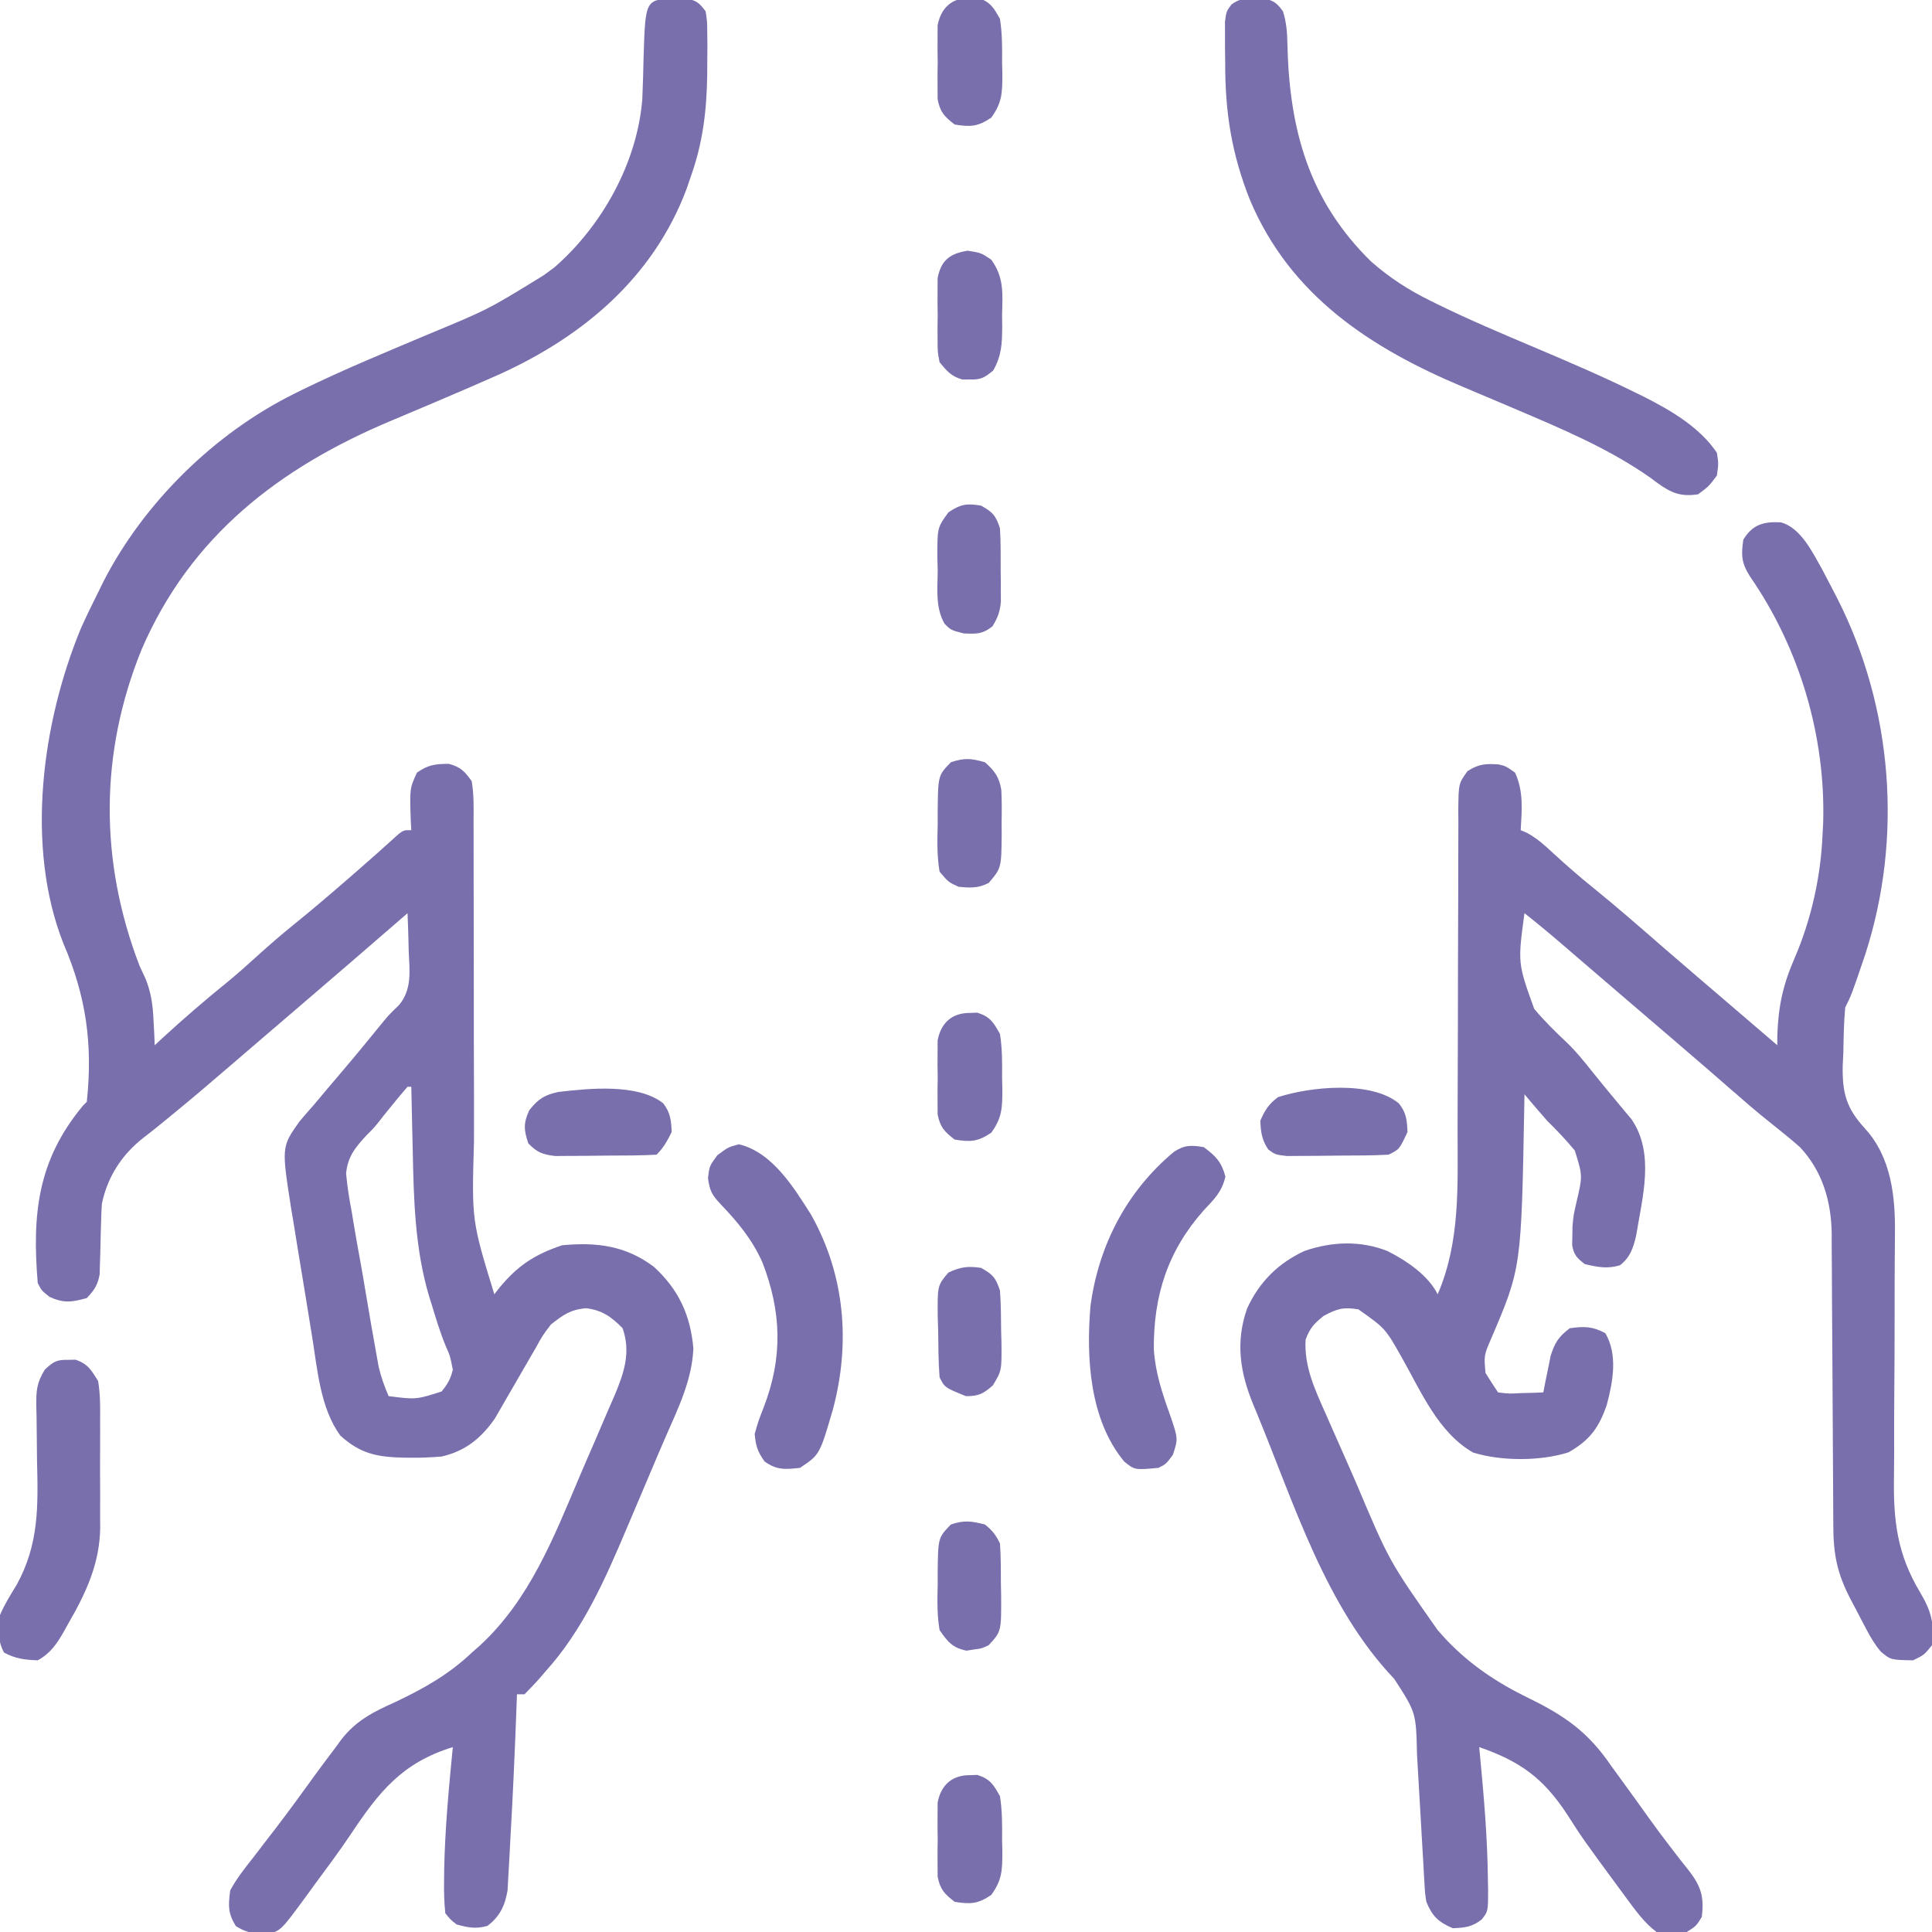
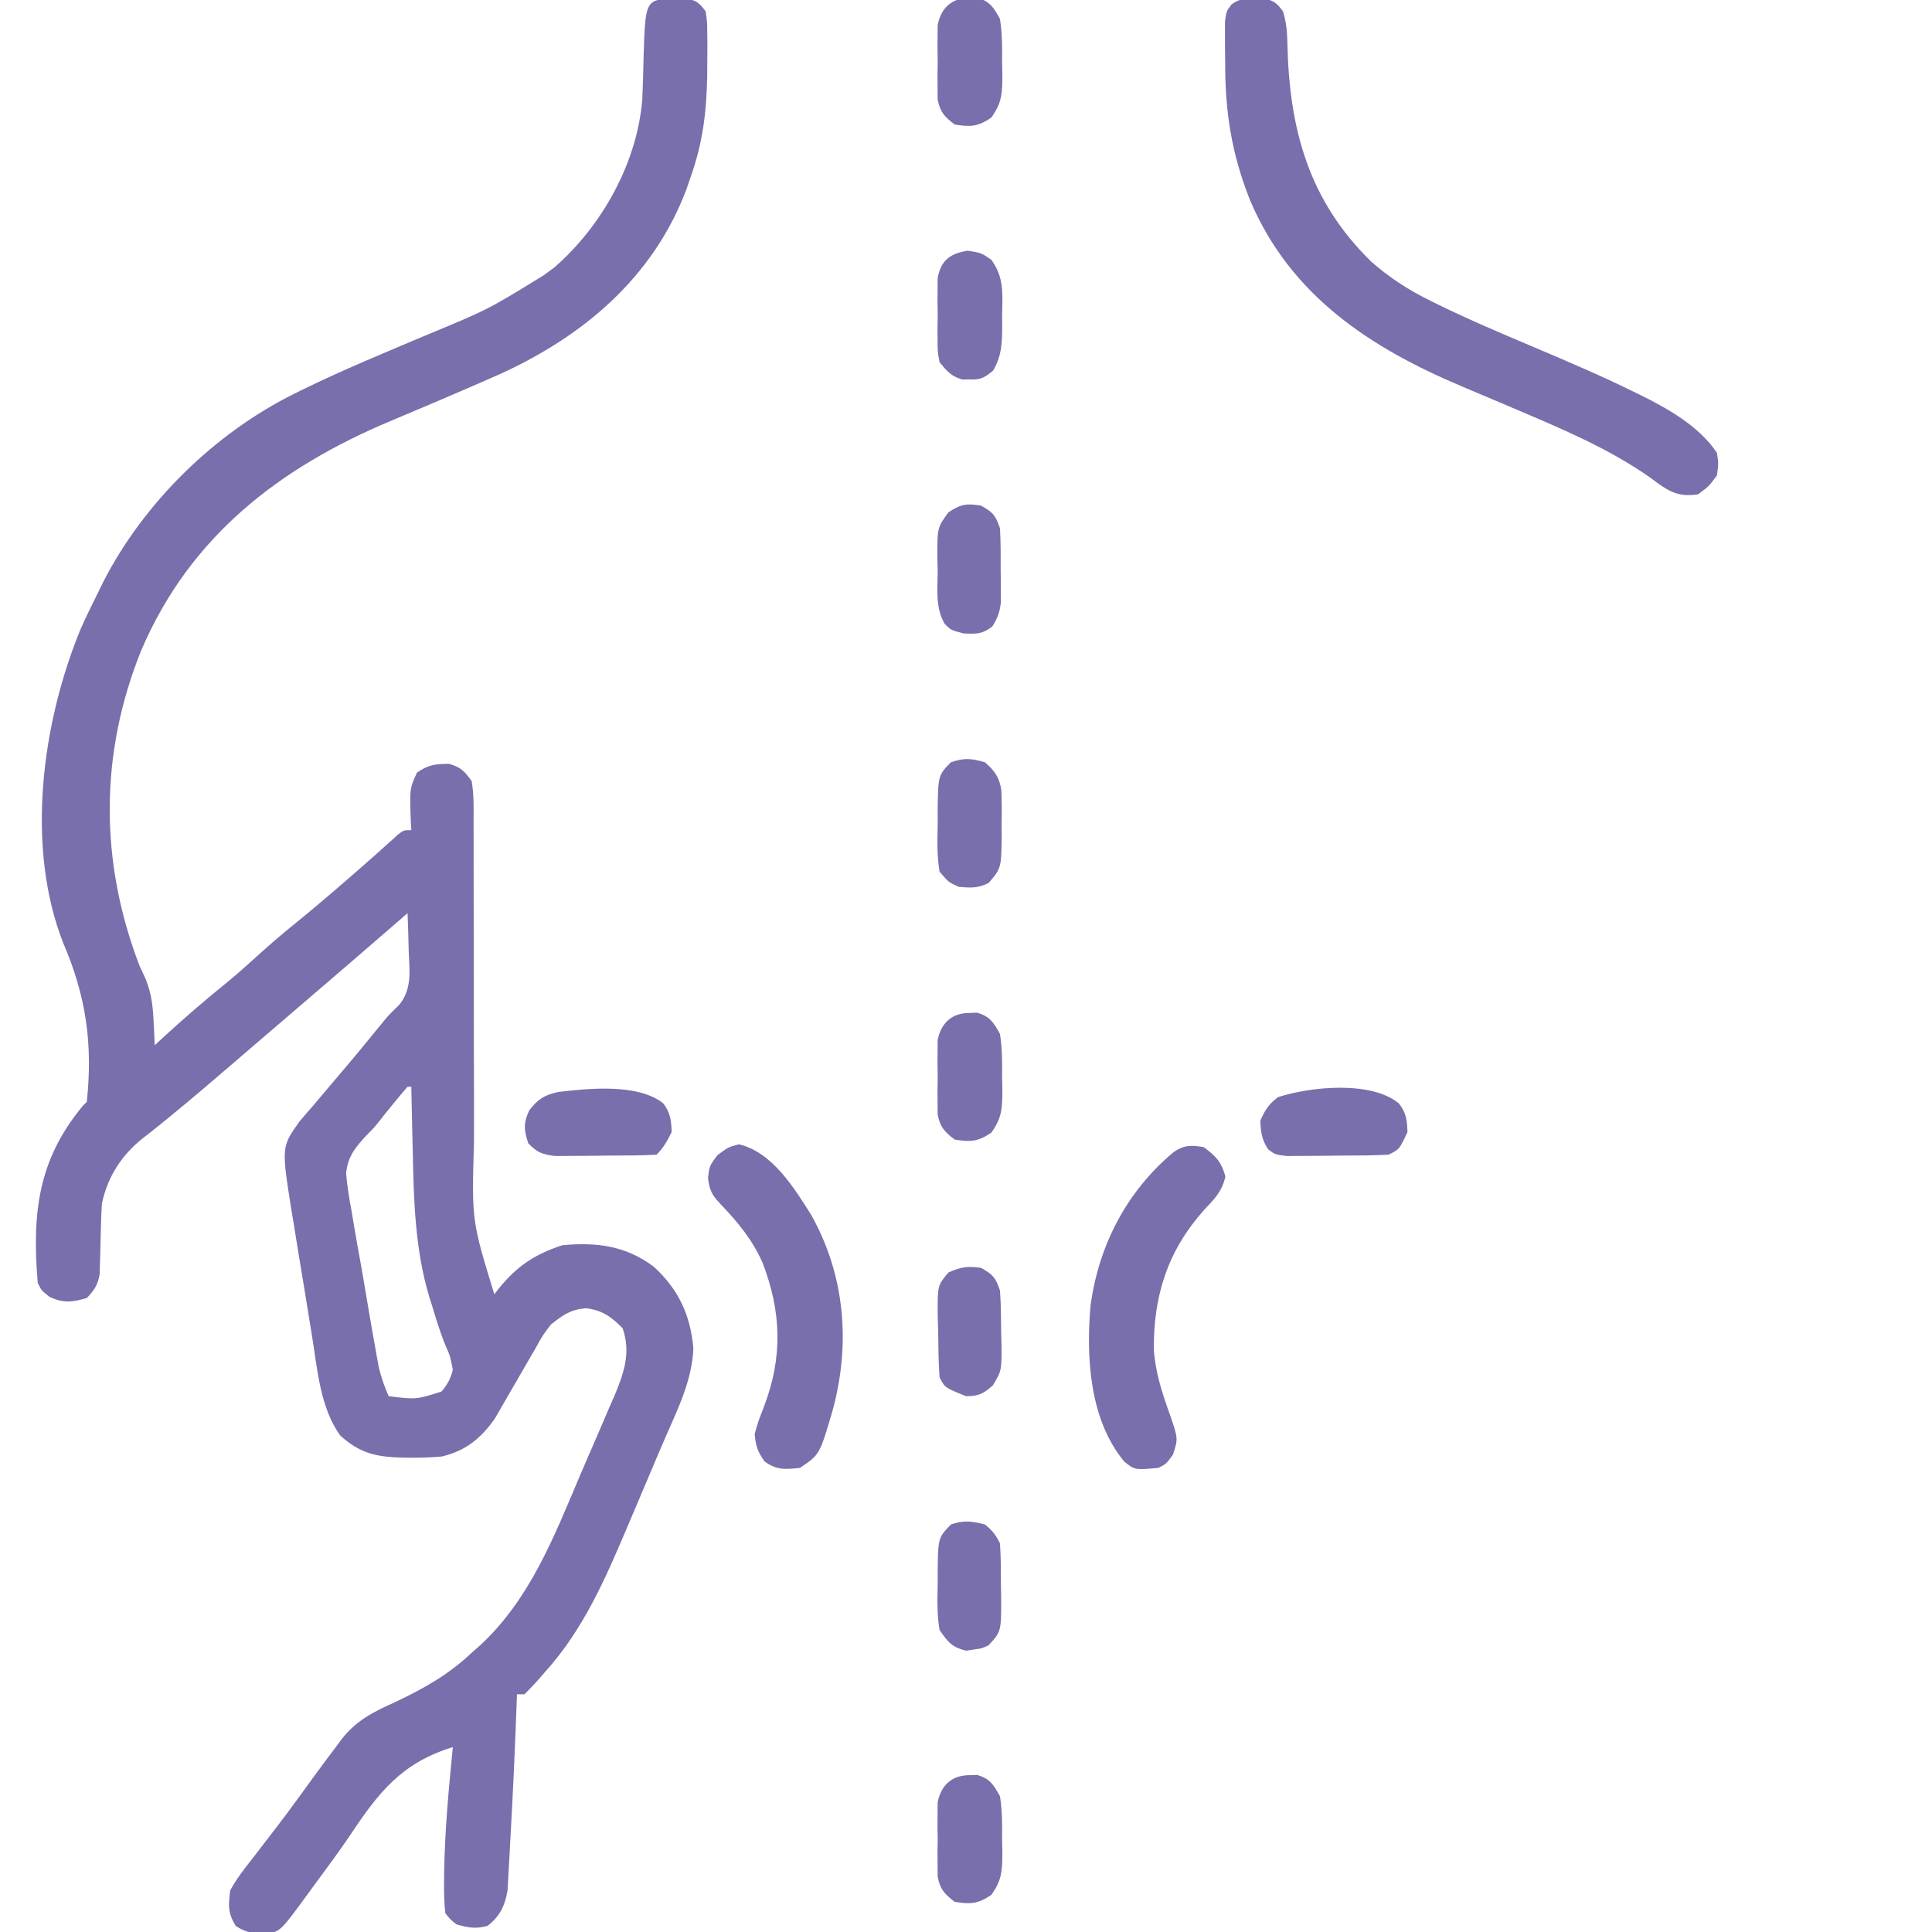
<svg xmlns="http://www.w3.org/2000/svg" width="512" height="512" viewBox="0 0 512 512" fill="none">
  <g clip-path="url(#clip0_5195_1935)">
    <path d="M179.437 -0.312C180.611 -0.338 180.611 -0.338 181.809 -0.363C184.603 0.1 185.302 0.749 187 3C187.404 5.657 187.404 5.657 187.434 8.855C187.445 10.028 187.456 11.2 187.468 12.408C187.458 13.655 187.448 14.902 187.437 16.188C187.431 17.457 187.424 18.726 187.417 20.033C187.253 29.638 186.24 37.948 183 47C182.638 48.057 182.276 49.114 181.902 50.203C173.075 73.542 154.624 89.056 132.527 99.121C127.478 101.371 122.401 103.553 117.316 105.723C116.552 106.049 115.788 106.375 115.001 106.711C111.18 108.34 107.356 109.959 103.523 111.559C73.965 123.973 50.435 142.15 37.531 172.113C26.326 199.683 26.374 228.366 37 256C37.532 257.142 38.065 258.284 38.613 259.461C40.108 263.274 40.493 266.36 40.688 270.438C40.786 272.292 40.786 272.292 40.887 274.184C40.943 275.578 40.943 275.578 41 277C41.666 276.383 42.333 275.765 43.02 275.129C48.645 269.96 54.369 265.015 60.316 260.215C62.947 258.044 65.479 255.798 68 253.5C71.32 250.477 74.698 247.575 78.188 244.75C82.765 241.044 87.241 237.237 91.688 233.375C92.33 232.818 92.972 232.26 93.634 231.686C97.654 228.19 101.645 224.664 105.582 221.074C107 220 107 220 109 220C108.954 219.192 108.907 218.384 108.859 217.551C108.568 208.935 108.568 208.935 110.5 204.75C113.516 202.638 115.395 202.441 119 202.434C122.114 203.316 123.08 204.344 125 207C125.611 210.573 125.532 214.124 125.498 217.741C125.504 218.836 125.509 219.931 125.515 221.059C125.524 223.44 125.524 225.82 125.516 228.201C125.504 231.982 125.515 235.763 125.532 239.545C125.562 246.911 125.565 254.276 125.563 261.642C125.561 271.609 125.578 281.575 125.619 291.542C125.629 295.242 125.62 298.943 125.61 302.643C125.005 323.462 125.005 323.462 131 343C131.412 342.469 131.825 341.938 132.25 341.391C137.149 335.398 141.72 332.427 149 330C158.12 329.153 165.816 330.107 173.258 335.695C179.823 341.679 183.004 348.543 183.75 357.375C183.374 365.728 179.82 372.991 176.508 380.54C175.047 383.892 173.619 387.256 172.2 390.626C170.823 393.891 169.437 397.152 168.048 400.412C167.359 402.031 166.672 403.651 165.987 405.271C160.316 418.648 154.459 431.968 144.625 442.875C144.105 443.48 143.586 444.084 143.051 444.707C141.753 446.186 140.383 447.6 139 449C138.34 449 137.68 449 137 449C136.98 449.565 136.96 450.129 136.94 450.711C136.496 463.018 135.947 475.323 135.241 487.618C135.164 488.992 135.092 490.366 135.024 491.741C134.928 493.686 134.812 495.63 134.695 497.574C134.634 498.694 134.572 499.814 134.508 500.968C133.834 504.989 132.468 507.887 129.187 510.375C126.13 511.249 124.044 510.842 121 510C119.339 508.688 119.339 508.688 118 507C117.717 504.022 117.625 501.287 117.687 498.312C117.7 497.017 117.7 497.017 117.713 495.694C117.907 484.763 118.941 473.876 120 463C106.485 467.183 100.442 474.837 92.778 486.366C89.773 490.818 86.569 495.12 83.375 499.438C82.795 500.236 82.215 501.034 81.617 501.856C74.489 511.605 74.489 511.605 71 512.531C67.516 512.477 65.512 512.32 62.5 510.438C60.362 506.964 60.503 505.059 61 501C62.702 497.817 64.887 495.073 67.125 492.25C68.409 490.573 69.693 488.896 70.977 487.219C71.973 485.933 71.973 485.933 72.989 484.621C76.824 479.622 80.498 474.503 84.204 469.407C85.782 467.256 87.386 465.125 89 463C89.46 462.364 89.921 461.729 90.395 461.074C94.359 455.949 98.911 453.679 104.75 451.062C112.325 447.466 118.862 443.805 125 438C125.75 437.339 126.5 436.677 127.273 435.996C140.358 423.872 146.742 407.461 153.561 391.367C154.873 388.281 156.206 385.207 157.552 382.136C158.848 379.165 160.113 376.181 161.383 373.199C162.103 371.563 162.103 371.563 162.837 369.894C165.365 363.828 167.242 358.461 165 352C162.029 348.953 159.49 347.169 155.25 346.688C151.085 347.088 149.292 348.437 146 351C143.772 353.945 143.772 353.945 141.906 357.34C141.552 357.944 141.197 358.548 140.832 359.17C139.708 361.085 138.602 363.01 137.5 364.938C136.397 366.861 135.29 368.781 134.168 370.694C133.15 372.432 132.148 374.178 131.146 375.926C127.497 381.153 123.339 384.562 117 386C114.325 386.211 111.794 386.335 109.125 386.312C108.418 386.307 107.71 386.301 106.981 386.295C99.953 386.132 95.499 385.277 90.188 380.438C84.858 373.173 84.098 362.759 82.703 354.125C82.505 352.92 82.307 351.715 82.103 350.473C81.69 347.939 81.28 345.404 80.874 342.869C80.251 339.009 79.609 335.153 78.965 331.297C78.564 328.823 78.164 326.349 77.766 323.875C77.573 322.733 77.38 321.591 77.182 320.415C74.597 303.922 74.597 303.922 79.375 297.188C80.563 295.774 81.775 294.381 83 293C84.3 291.456 85.601 289.913 86.898 288.367C88.32 286.679 89.751 284.999 91.184 283.32C94.489 279.438 97.713 275.491 100.93 271.535C103 269 103 269 105.738 266.363C109.238 262.172 108.541 257.313 108.312 252.125C108.29 251.15 108.267 250.176 108.244 249.172C108.185 246.78 108.103 244.391 108 242C106.619 243.199 106.619 243.199 105.211 244.422C97.076 251.482 88.918 258.514 80.734 265.516C78.405 267.509 76.078 269.504 73.751 271.499C72.587 272.497 71.421 273.495 70.256 274.494C67.299 277.027 64.344 279.564 61.395 282.105C55.996 286.753 50.583 291.372 45.062 295.875C43.746 296.954 43.746 296.954 42.402 298.055C40.931 299.246 39.447 300.422 37.941 301.57C32.252 306.048 28.494 311.867 27 319C26.89 320.612 26.823 322.228 26.789 323.844C26.747 325.219 26.747 325.219 26.703 326.621C26.651 328.54 26.607 330.459 26.57 332.379C26.539 333.295 26.508 334.212 26.477 335.156C26.457 335.99 26.437 336.823 26.416 337.682C25.904 340.533 24.995 341.917 23 344C19.026 345.104 16.91 345.415 13.125 343.688C11 342 11 342 10 340C8.483 321.731 9.971 307.424 22 293C22.33 292.67 22.66 292.34 23 292C24.628 276.728 22.831 264.053 16.825 250.085C6.637 224.323 11.14 191.431 21.445 166.504C22.89 163.293 24.414 160.143 26 157C26.45 156.078 26.9 155.157 27.363 154.207C38.126 133.197 56.869 114.812 77.984 104.344C78.66 104.007 79.336 103.671 80.033 103.324C90.946 97.981 102.208 93.365 113.396 88.633C129.346 82.022 129.346 82.022 144 73C144.972 72.287 145.944 71.574 146.945 70.84C159.579 59.814 168.855 43.154 170.218 26.298C170.389 22.473 170.48 18.648 170.566 14.82C171.044 -0.271 171.044 -0.271 179.437 -0.312ZM108 288C106.591 289.617 105.224 291.27 103.875 292.938C103.13 293.854 102.385 294.771 101.617 295.715C101.216 296.234 100.815 296.753 100.401 297.288C99 299 99 299 97.17 300.827C94.18 304.045 92.141 306.504 91.72 310.97C92.022 314.43 92.562 317.761 93.215 321.172C93.42 322.412 93.625 323.653 93.836 324.931C94.386 328.211 94.972 331.48 95.575 334.75C96.058 337.416 96.506 340.087 96.953 342.76C97.877 348.294 98.83 353.823 99.836 359.343C100.012 360.317 100.189 361.291 100.371 362.295C101.002 365.011 101.896 367.444 103 370C110.274 370.911 110.274 370.911 117.016 368.758C118.623 366.841 119.405 365.431 120 363C119.289 359.332 119.289 359.332 118.168 356.832C116.679 353.222 115.555 349.551 114.437 345.812C114.124 344.826 114.124 344.826 113.803 343.819C109.94 331.041 109.637 317.857 109.375 304.625C109.337 303.003 109.298 301.38 109.258 299.758C109.163 295.839 109.079 291.919 109 288C108.67 288 108.34 288 108 288Z" fill="#796FAC" />
-     <path d="M471.998 138.43C477.242 139.921 480.291 146.291 482.816 150.749C483.745 152.492 484.66 154.243 485.563 155.999C486.041 156.926 486.52 157.853 487.014 158.808C501.61 187.677 504.294 222.046 494.334 252.854C490.687 263.626 490.687 263.626 489 266.999C488.621 271.012 488.582 275.034 488.5 279.062C488.419 280.724 488.419 280.724 488.336 282.419C488.215 289.704 489.288 293.69 494.261 299.095C501.248 306.745 502.325 317.262 502.176 327.181C502.169 328.485 502.169 328.485 502.163 329.816C502.153 331.69 502.139 333.564 502.122 335.439C502.089 339.452 502.092 343.466 502.092 347.48C502.092 354.93 502.077 362.379 502.004 369.829C501.954 375.034 501.949 380.236 501.972 385.441C501.972 387.405 501.957 389.369 501.924 391.333C501.738 403.006 502.761 411.829 508.851 421.995C511.813 426.971 512.648 430.178 512 435.999C509.938 438.562 509.938 438.562 507 439.999C501.085 439.897 501.085 439.897 498.442 437.71C496.832 435.8 495.717 433.901 494.555 431.691C494.118 430.861 493.681 430.032 493.231 429.177C492.783 428.314 492.336 427.451 491.875 426.562C491.42 425.703 490.965 424.843 490.496 423.958C486.87 417.023 485.852 412.028 485.842 404.151C485.837 403.258 485.832 402.364 485.827 401.444C485.816 399.505 485.808 397.567 485.801 395.628C485.789 392.555 485.77 389.481 485.748 386.408C485.686 377.669 485.632 368.931 485.599 360.192C485.578 354.845 485.542 349.498 485.498 344.15C485.484 342.117 485.475 340.085 485.472 338.052C485.467 335.199 485.444 332.347 485.417 329.495C485.42 328.664 485.423 327.833 485.426 326.976C485.305 318.369 482.979 310.367 477 303.999C474.469 301.768 471.862 299.666 469.215 297.573C465.611 294.72 462.151 291.709 458.688 288.687C457.401 287.567 456.115 286.447 454.828 285.327C454.191 284.772 453.553 284.217 452.897 283.646C449.922 281.063 446.931 278.499 443.938 275.937C443.364 275.446 442.791 274.955 442.2 274.449C441.045 273.46 439.889 272.472 438.734 271.483C436.405 269.49 434.077 267.495 431.75 265.499C430.59 264.505 429.43 263.511 428.27 262.517C425.239 259.92 422.21 257.32 419.184 254.718C418.243 253.91 418.243 253.91 417.283 253.085C416.09 252.06 414.897 251.034 413.705 250.007C410.52 247.271 407.296 244.602 404 241.999C402.212 255.236 402.212 255.236 406.578 267.347C409.277 270.582 412.262 273.509 415.333 276.388C417.715 278.69 419.753 281.221 421.813 283.812C423.943 286.453 426.075 289.088 428.258 291.687C428.977 292.553 429.696 293.419 430.438 294.312C431.076 295.071 431.714 295.83 432.371 296.612C438.587 305.72 435.241 317.263 433.598 327.441C432.827 330.739 432.024 333.203 429.313 335.312C425.928 336.318 423.403 335.804 420 334.999C417.932 333.436 417.107 332.583 416.637 330.011C416.662 328.86 416.662 328.86 416.688 327.687C416.7 326.802 416.713 325.918 416.727 325.007C417 321.999 417 321.999 417.774 318.616C419.429 311.58 419.429 311.58 417.34 304.905C415.025 302.092 412.589 299.561 410 296.999C407.966 294.695 405.977 292.353 404 289.999C403.985 290.899 403.971 291.8 403.956 292.727C403.173 336.032 403.173 336.032 395.162 354.774C393.261 359.183 393.261 359.183 393.676 363.851C394.748 365.59 395.867 367.299 397 368.999C399.896 369.364 399.896 369.364 403.125 369.187C404.221 369.16 405.316 369.133 406.445 369.105C407.288 369.07 408.131 369.035 409 368.999C409.17 368.107 409.34 367.215 409.516 366.296C409.879 364.54 409.879 364.54 410.25 362.749C410.482 361.589 410.714 360.429 410.953 359.234C412.088 355.728 413.092 354.218 416 351.999C419.809 351.455 422.034 351.479 425.438 353.312C428.783 359.065 427.445 366.109 425.813 372.312C423.762 378.291 421.325 381.683 415.688 384.874C408.248 387.255 397.835 387.255 390.375 384.937C381.154 379.643 376.623 368.829 371.566 359.896C367.145 352.048 367.145 352.048 360 346.999C355.983 346.33 354.357 346.807 350.75 348.749C348.091 350.925 347.202 351.903 346 354.999C345.555 362.004 348.462 368.274 351.262 374.519C351.69 375.499 352.118 376.478 352.56 377.488C353.924 380.601 355.306 383.706 356.688 386.812C357.597 388.885 358.505 390.958 359.412 393.032C368.155 413.741 368.155 413.741 381 431.999C381.701 432.783 382.403 433.567 383.125 434.374C389.567 441.184 396.754 445.961 405.164 450.046C414.745 454.736 420.881 459.014 427 467.999C428.009 469.394 429.022 470.786 430.039 472.175C432.279 475.238 434.494 478.316 436.691 481.409C438.829 484.404 441.017 487.343 443.277 490.245C443.789 490.911 444.301 491.578 444.829 492.264C445.789 493.508 446.762 494.743 447.75 495.965C450.887 500.069 451.613 502.882 451 507.999C449.5 510.437 449.5 510.437 447 511.999C443.552 512.746 442.225 513.015 439 511.999C435.703 509.514 433.44 506.302 431 502.999C430.524 502.355 430.048 501.711 429.558 501.048C419.535 487.43 419.535 487.43 415.246 480.745C408.954 471.173 402.829 466.755 392 462.999C392.061 463.622 392.121 464.244 392.184 464.885C393.245 476.014 394.204 487.127 394.313 498.312C394.33 499.146 394.347 499.98 394.365 500.84C394.361 506.547 394.361 506.547 392.657 508.684C390.155 510.671 388.161 510.873 385 510.999C381.161 509.342 379.56 507.817 378 503.999C377.652 501.781 377.652 501.781 377.513 499.342C377.457 498.424 377.4 497.506 377.342 496.56C377.29 495.574 377.237 494.589 377.184 493.573C377.122 492.552 377.061 491.532 376.998 490.48C376.803 487.216 376.62 483.951 376.438 480.687C376.25 477.433 376.06 474.179 375.867 470.926C375.747 468.903 375.631 466.879 375.519 464.856C375.266 453.846 375.266 453.845 369.5 444.937C351.204 425.705 343.007 398.508 333.027 374.394C332.736 373.692 332.445 372.989 332.145 372.266C328.625 363.736 327.352 355.694 330.5 346.749C333.725 339.736 338.737 334.724 345.75 331.499C352.987 329.009 360.58 328.711 367.75 331.562C372.719 334.091 378.455 337.909 381 342.999C387.009 329.069 386.283 314.334 386.274 299.449C386.273 295.654 386.287 291.859 386.303 288.064C386.35 277.282 386.374 266.501 386.381 255.72C386.385 249.104 386.41 242.489 386.446 235.873C386.456 233.356 386.458 230.839 386.453 228.322C386.446 224.816 386.463 221.31 386.486 217.804C386.478 216.763 386.47 215.723 386.461 214.651C386.542 207.633 386.542 207.633 388.907 204.359C391.82 202.466 393.697 202.352 397.094 202.573C399 202.999 399 202.999 401.5 204.749C403.798 209.728 403.31 214.604 403 219.999C403.566 220.245 404.132 220.492 404.715 220.745C407.393 222.215 409.331 223.977 411.563 226.062C415.026 229.237 418.532 232.297 422.188 235.249C428.627 240.464 434.855 245.913 441.104 251.353C444.079 253.936 447.07 256.5 450.063 259.062C450.626 259.544 451.189 260.026 451.769 260.523C452.914 261.503 454.059 262.483 455.205 263.463C458.43 266.223 461.652 268.986 464.875 271.749C466.06 272.765 467.245 273.78 468.43 274.796C469.278 275.523 470.126 276.25 471 276.999C471.003 276.163 471.005 275.326 471.008 274.464C471.267 266.676 472.488 261.003 475.624 253.83C480.025 243.584 482.568 232.139 483 220.999C483.052 220.067 483.103 219.135 483.156 218.175C483.851 195.105 476.913 171.771 463.789 152.804C461.511 149.232 461.383 147.162 462 142.999C464.457 139.006 467.33 138.17 471.998 138.43Z" fill="#796FAC" />
    <path d="M332.5 -0.375C333.273 -0.383 334.047 -0.39 334.844 -0.398C337.535 0.099 338.38 0.817 340 3C340.918 5.929 341.133 8.616 341.176 11.676C341.694 34.18 346.762 53.088 363.391 69.336C368.313 73.654 373.344 76.898 379.219 79.773C379.909 80.115 380.599 80.456 381.31 80.807C389.574 84.841 398.034 88.418 406.5 92C415.668 95.879 424.8 99.787 433.727 104.199C434.361 104.51 434.995 104.82 435.648 105.14C442.786 108.733 450.526 113.288 455 120C455.438 122.875 455.438 122.875 455 126C452.875 128.875 452.875 128.875 450 131C445.354 131.69 442.872 130.63 439.11 127.904C438.22 127.24 438.22 127.24 437.312 126.562C426.164 118.765 413.931 113.663 401.461 108.348C400.698 108.022 399.936 107.697 399.15 107.362C395.313 105.727 391.472 104.1 387.624 102.491C363.239 92.237 341.955 78.38 331.242 52.969C326.399 40.771 324.653 29.743 324.688 16.562C324.671 15.297 324.655 14.032 324.639 12.729C324.638 11.52 324.637 10.312 324.637 9.066C324.634 7.973 324.631 6.879 324.628 5.752C325 3 325 3 326.388 1.146C328.514 -0.365 329.909 -0.401 332.5 -0.375Z" fill="#796FAC" />
    <path d="M319 303.999C322.211 306.373 323.716 307.934 324.75 311.812C323.788 315.9 321.846 317.721 319.012 320.734C309.444 331.508 305.665 343.404 305.777 357.589C306.169 363.596 307.939 369.06 309.973 374.694C312.241 381.275 312.241 381.275 310.812 385.562C309 387.999 309 387.999 307 388.999C300.719 389.581 300.719 389.581 297.937 387.331C288.728 376.247 287.811 359.749 289 345.999C291.179 329.977 298.58 315.702 311.086 305.257C313.919 303.395 315.683 303.458 319 303.999Z" fill="#796FAC" />
    <path d="M195.812 303.25C204.668 305.334 210.418 314.744 215 322C223.957 338.011 225.42 356.054 220.707 373.582C217.229 385.514 217.229 385.514 212 389C208.077 389.428 205.892 389.634 202.625 387.312C200.754 384.65 200.29 383.237 200 380C200.961 376.625 200.961 376.625 202.375 373C207.481 359.765 207.154 347.653 202.004 334.445C199.267 328.366 195.481 323.834 190.891 319.031C188.609 316.58 188.069 315.516 187.625 312.188C188 309 188 309 190.125 306.125C193 304 193 304 195.812 303.25Z" fill="#796FAC" />
-     <path d="M18 360.375C18.66 360.362 19.32 360.349 20 360.336C23.27 361.422 24.204 363.073 26 366C26.595 369.472 26.561 372.902 26.531 376.418C26.535 377.43 26.539 378.443 26.543 379.486C26.546 381.627 26.538 383.768 26.521 385.908C26.5 389.159 26.521 392.408 26.547 395.658C26.544 397.745 26.539 399.831 26.531 401.918C26.539 402.879 26.547 403.84 26.556 404.829C26.424 414.466 22.754 422.22 18 430.438C17.67 431.035 17.34 431.632 17 432.248C15.094 435.579 13.403 438.134 10 440C6.603 439.881 4.06 439.581 1.063 437.938C-0.68 434.76 -0.498 431.496 4.03821e-05 428C1.209 425.143 2.846 422.577 4.449 419.926C10.333 409.216 10.114 399.14 9.813 387.188C9.766 384.221 9.733 381.256 9.722 378.289C9.712 376.464 9.681 374.638 9.625 372.813C9.578 368.652 9.649 366.566 11.893 362.949C14.148 360.863 14.978 360.316 18 360.375Z" fill="#796FAC" />
    <path d="M370.695 292.395C372.698 294.859 372.875 296.864 373 300C370.87 304.565 370.87 304.565 368 306C363.735 306.234 359.467 306.228 355.197 306.24C353.074 306.25 350.952 306.281 348.83 306.313C347.482 306.319 346.133 306.324 344.785 306.328C342.943 306.342 342.943 306.342 341.063 306.357C338 306 338 306 336.131 304.659C334.39 302.106 334.123 300.069 334 297C335.204 294.213 336.247 292.558 338.688 290.75C347.188 287.993 363.314 286.323 370.695 292.395Z" fill="#796FAC" />
    <path d="M175.758 292.394C177.679 294.877 177.876 296.896 178 299.999C176.862 302.326 175.832 304.168 174 305.999C169.78 306.242 165.553 306.228 161.327 306.239C159.206 306.249 157.087 306.28 154.967 306.312C153.617 306.318 152.268 306.323 150.918 306.327C149.688 306.337 148.459 306.346 147.192 306.356C143.761 305.972 142.393 305.441 140 302.999C138.826 299.399 138.672 297.72 140.25 294.249C142.556 291.285 144.319 290.141 148 289.374C156.067 288.442 169.051 287.073 175.758 292.394Z" fill="#796FAC" />
    <path d="M260 133.999C263.136 135.779 263.841 136.522 265 139.999C265.23 143.641 265.185 147.288 265.187 150.937C265.2 151.939 265.212 152.941 265.225 153.974C265.227 155.423 265.227 155.423 265.23 156.901C265.234 157.783 265.239 158.665 265.243 159.573C264.981 162.184 264.374 163.779 263 165.999C260.324 168.081 258.882 167.995 255.437 167.874C252 166.999 252 166.999 250.314 165.286C247.813 160.934 248.488 155.961 248.5 151.062C248.472 149.977 248.443 148.892 248.414 147.774C248.394 139.833 248.394 139.833 251.34 135.776C254.585 133.608 256.17 133.347 260 133.999Z" fill="#796FAC" />
    <path d="M261 404C262.993 405.58 263.865 406.731 265 409C265.268 412.598 265.232 416.205 265.25 419.812C265.271 420.811 265.291 421.809 265.313 422.838C265.363 432.355 265.363 432.355 262 436C260.133 436.882 260.133 436.882 258.125 437.125C257.468 437.23 256.81 437.336 256.133 437.445C252.369 436.659 251.194 435.133 249 432C248.309 427.965 248.393 424.02 248.5 419.937C248.497 418.849 248.495 417.76 248.492 416.638C248.604 407.524 248.604 407.524 252 404C255.55 402.816 257.4 403.1 261 404Z" fill="#796FAC" />
    <path d="M261 202C263.573 204.22 264.847 206 265.366 209.391C265.503 212.271 265.496 215.118 265.437 218C265.444 218.985 265.452 219.97 265.459 220.985C265.379 230.034 265.379 230.034 262 234C259.147 235.427 257.165 235.311 254 235C251.332 233.762 251.332 233.762 249 231C248.282 226.827 248.395 222.723 248.5 218.5C248.497 217.36 248.495 216.219 248.492 215.043C248.604 205.492 248.604 205.492 252 202C255.607 200.798 257.358 200.96 261 202Z" fill="#796FAC" />
    <path d="M257 470.438C257.66 470.416 258.32 470.394 259 470.371C262.391 471.437 263.263 472.903 265 476C265.611 479.843 265.604 483.616 265.562 487.5C265.586 488.533 265.61 489.565 265.635 490.629C265.625 495.513 265.616 498.152 262.688 502.184C259.159 504.568 257.177 504.683 253 504C250.278 501.907 249.139 500.72 248.482 497.314C248.478 496.313 248.473 495.313 248.469 494.281C248.464 493.184 248.458 492.087 248.453 490.957C248.469 489.816 248.484 488.675 248.5 487.5C248.485 486.359 248.469 485.218 248.453 484.043C248.458 482.946 248.463 481.849 248.469 480.719C248.473 479.718 248.478 478.717 248.482 477.686C249.373 473.064 252.275 470.428 257 470.438Z" fill="#796FAC" />
    <path d="M260 336C263.136 337.779 263.841 338.523 265 342C265.281 345.62 265.277 349.245 265.313 352.875C265.342 353.868 265.371 354.862 265.4 355.886C265.464 363.222 265.464 363.222 263.129 367.132C260.591 369.358 259.38 370 256 370C250.361 367.722 250.361 367.722 249 365C248.677 360.881 248.676 356.754 248.625 352.625C248.588 351.475 248.55 350.325 248.512 349.14C248.423 340.683 248.423 340.683 251.332 337.238C254.552 335.743 256.489 335.477 260 336Z" fill="#796FAC" />
    <path d="M256.438 66.438C260 67 260 67 262.688 68.816C266.13 73.556 265.694 77.79 265.562 83.5C265.573 84.532 265.584 85.565 265.596 86.629C265.552 91.163 265.459 94.182 263.215 98.184C260.881 100.098 259.972 100.661 257 100.562C256.34 100.564 255.68 100.565 255 100.566C252.095 99.744 250.905 98.318 249 96C248.482 93.314 248.482 93.314 248.469 90.281C248.464 89.184 248.458 88.087 248.453 86.957C248.469 85.816 248.484 84.675 248.5 83.5C248.485 82.359 248.469 81.218 248.453 80.043C248.458 78.946 248.463 77.849 248.469 76.719C248.473 75.718 248.478 74.717 248.482 73.686C249.402 68.912 251.775 67.201 256.438 66.438Z" fill="#796FAC" />
    <path d="M257 -0.562C257.66 -0.584 258.32 -0.606 259 -0.629C262.391 0.437 263.263 1.903 265 5C265.611 8.843 265.604 12.616 265.562 16.5C265.586 17.532 265.61 18.565 265.635 19.629C265.625 24.513 265.616 27.152 262.688 31.184C259.159 33.568 257.177 33.684 253 33C250.278 30.907 249.139 29.72 248.482 26.314C248.478 25.314 248.473 24.312 248.469 23.281C248.464 22.184 248.458 21.087 248.453 19.957C248.469 18.816 248.484 17.675 248.5 16.5C248.485 15.359 248.469 14.218 248.453 13.043C248.458 11.946 248.463 10.849 248.469 9.719C248.473 8.718 248.478 7.717 248.482 6.686C249.373 2.064 252.275 -0.572 257 -0.562Z" fill="#796FAC" />
    <path d="M257 268.438C257.66 268.416 258.32 268.394 259 268.371C262.391 269.437 263.263 270.903 265 274C265.611 277.843 265.604 281.616 265.562 285.5C265.586 286.533 265.61 287.565 265.635 288.629C265.625 293.513 265.616 296.152 262.688 300.184C259.159 302.568 257.177 302.683 253 302C250.278 299.907 249.139 298.72 248.482 295.314C248.478 294.313 248.473 293.313 248.469 292.281C248.464 291.184 248.458 290.087 248.453 288.957C248.469 287.816 248.484 286.675 248.5 285.5C248.485 284.359 248.469 283.218 248.453 282.043C248.458 280.946 248.463 279.849 248.469 278.719C248.473 277.718 248.478 276.717 248.482 275.686C249.373 271.064 252.275 268.428 257 268.438Z" fill="#796FAC" />
  </g>
  <defs>
    <clipPath id="clip0_5195_1935">
      <rect width="512" height="512" fill="white" />
    </clipPath>
  </defs>
</svg>